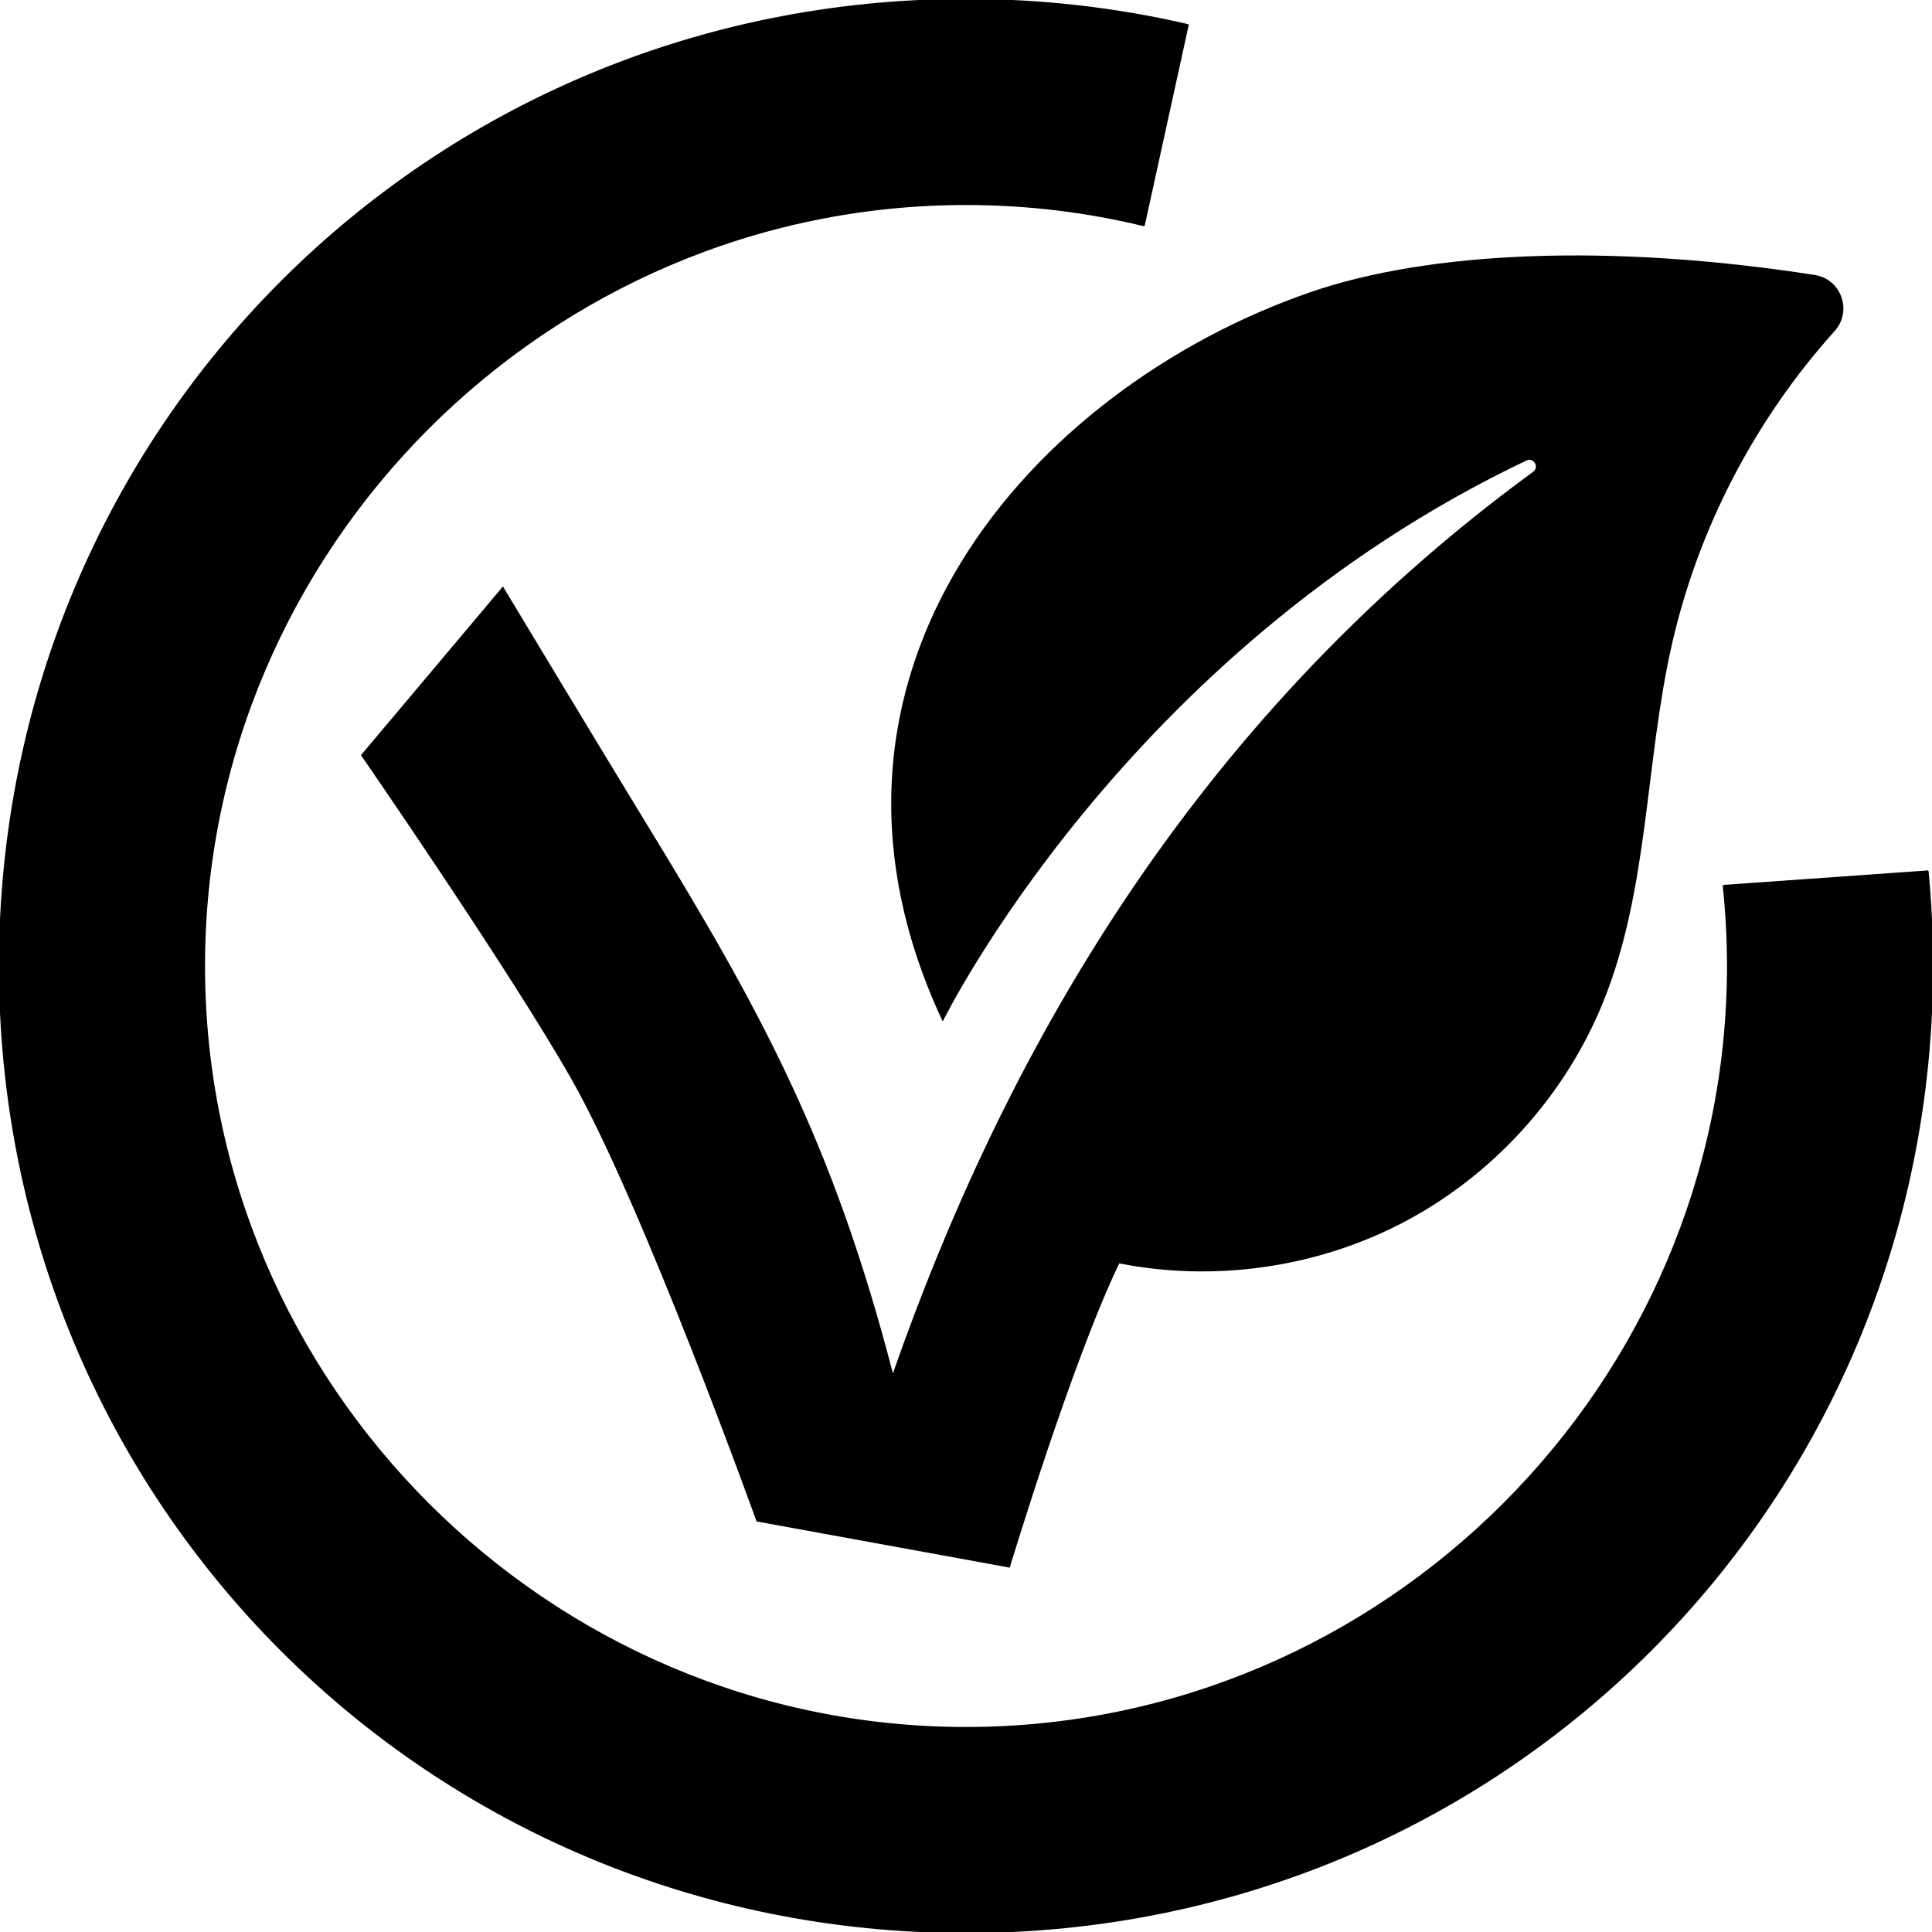
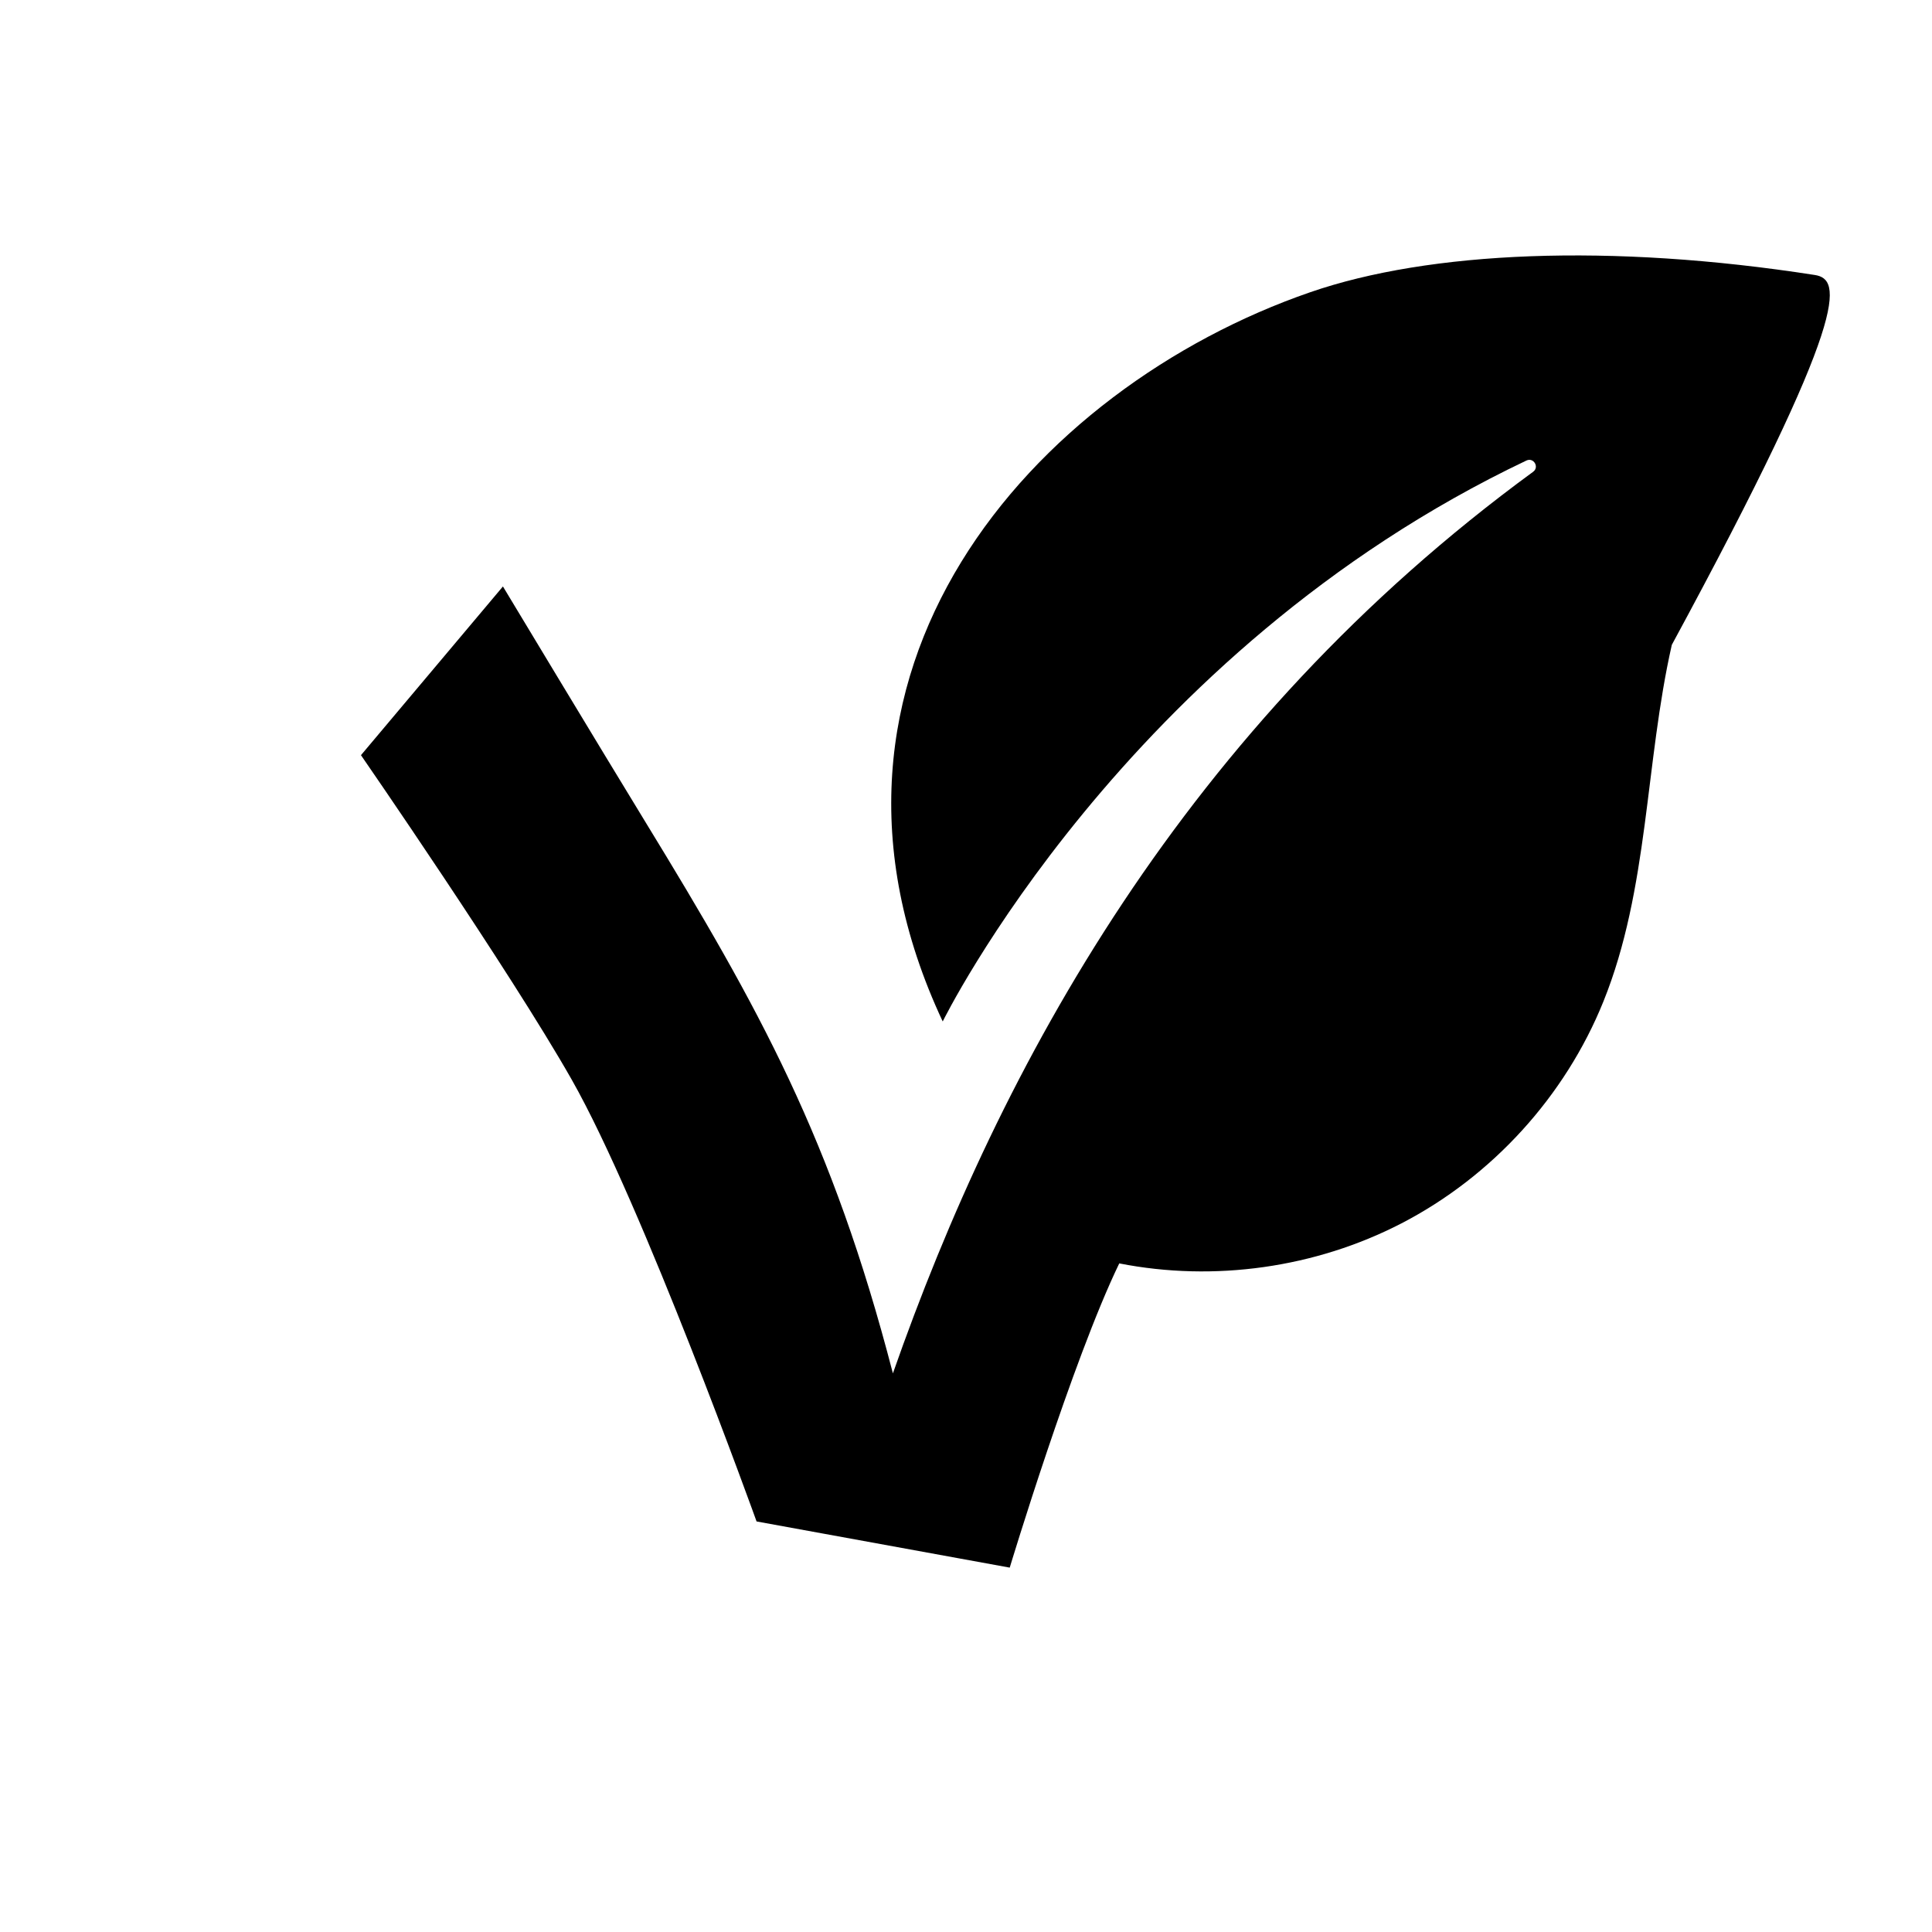
<svg xmlns="http://www.w3.org/2000/svg" width="100%" height="100%" viewBox="0 0 888 888" version="1.1" xml:space="preserve" style="fill-rule:evenodd;clip-rule:evenodd;stroke-linejoin:round;stroke-miterlimit:2;">
  <g transform="matrix(1,0,0,1,-1141.16,-289)">
-     <path id="Blatt" d="M1574.46,758.493C1574.46,758.493 1657.81,588.574 1842.74,500.676C1846.05,499.1 1848.79,503.686 1845.83,505.848C1685.92,622.821 1601.1,778.743 1551.56,920.23C1523.65,812.521 1490.04,752.243 1438.03,667.169C1417.55,633.676 1372.32,558.554 1372.32,558.554L1307.07,636.095C1307.07,636.095 1375.31,734.835 1403.92,785.205C1436.56,842.643 1488.9,988.298 1488.9,988.298L1605.26,1009.52C1605.26,1009.52 1633.99,914.366 1655.6,869.694C1699.24,878.277 1745.75,871.739 1785.28,851.304C1826.98,829.737 1860.54,792.876 1878.12,749.341C1899,697.618 1897.24,639.79 1909.57,585.392C1921.66,531.976 1947.79,481.847 1984.42,441.155C1992.67,431.978 1987.48,417.296 1975.29,415.392C1881.37,400.771 1798.1,404.417 1743.39,423.308C1615.93,467.319 1499.34,598.288 1574.46,758.493Z" style="fill-rule:nonzero;" />
+     <path id="Blatt" d="M1574.46,758.493C1574.46,758.493 1657.81,588.574 1842.74,500.676C1846.05,499.1 1848.79,503.686 1845.83,505.848C1685.92,622.821 1601.1,778.743 1551.56,920.23C1523.65,812.521 1490.04,752.243 1438.03,667.169C1417.55,633.676 1372.32,558.554 1372.32,558.554L1307.07,636.095C1307.07,636.095 1375.31,734.835 1403.92,785.205C1436.56,842.643 1488.9,988.298 1488.9,988.298L1605.26,1009.52C1605.26,1009.52 1633.99,914.366 1655.6,869.694C1699.24,878.277 1745.75,871.739 1785.28,851.304C1826.98,829.737 1860.54,792.876 1878.12,749.341C1899,697.618 1897.24,639.79 1909.57,585.392C1992.67,431.978 1987.48,417.296 1975.29,415.392C1881.37,400.771 1798.1,404.417 1743.39,423.308C1615.93,467.319 1499.34,598.288 1574.46,758.493Z" style="fill-rule:nonzero;" />
  </g>
-   <path id="Ring" d="M885.941,400.582C887.303,414.86 888,429.343 888,444C888,690.667 690.667,888 444,888C197.333,888 0,690.667 0,444C0,197.333 197.333,0 444,0C479.089,0 513.18,3.993 545.847,11.554L525.694,103.448C499.455,97.1 472.096,93.733 444,93.733C251.6,93.733 93.733,251.6 93.733,444C93.733,636.4 251.6,794.267 444,794.267C636.4,794.267 794.267,636.4 794.267,444C794.267,431.582 793.609,419.307 792.327,407.21L885.941,400.582Z" style="stroke:black;stroke-width:1px;" />
</svg>